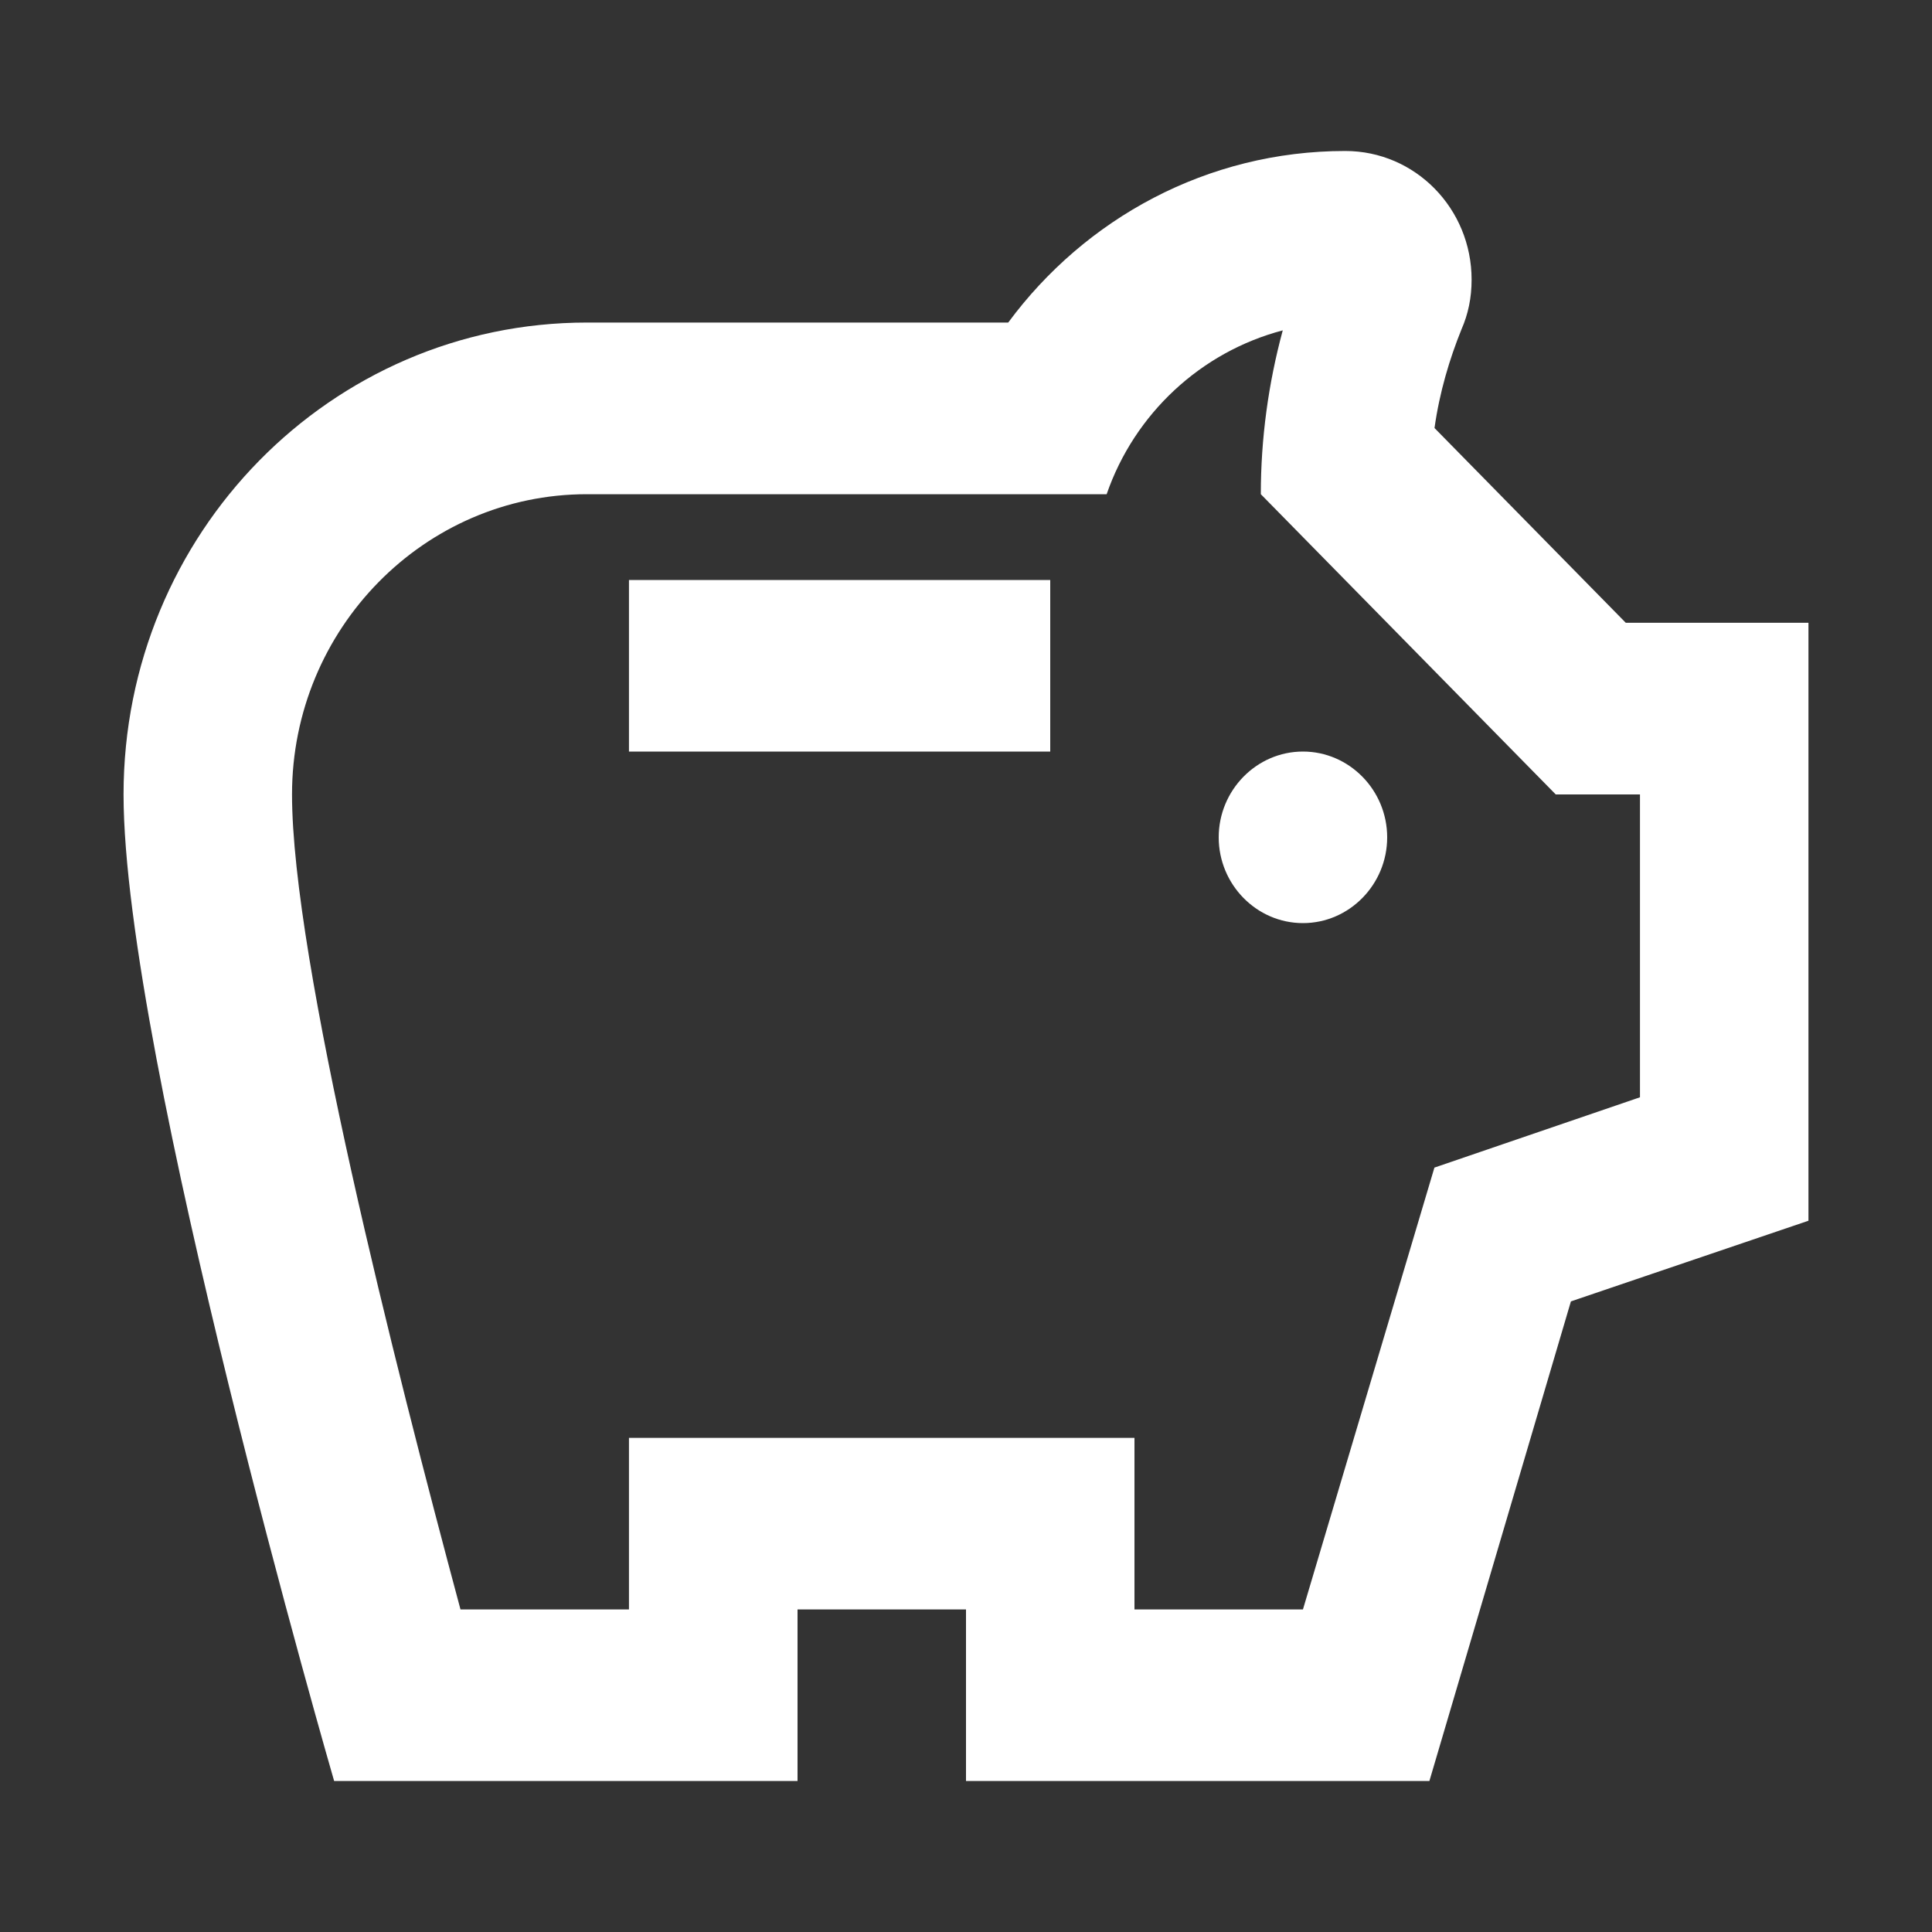
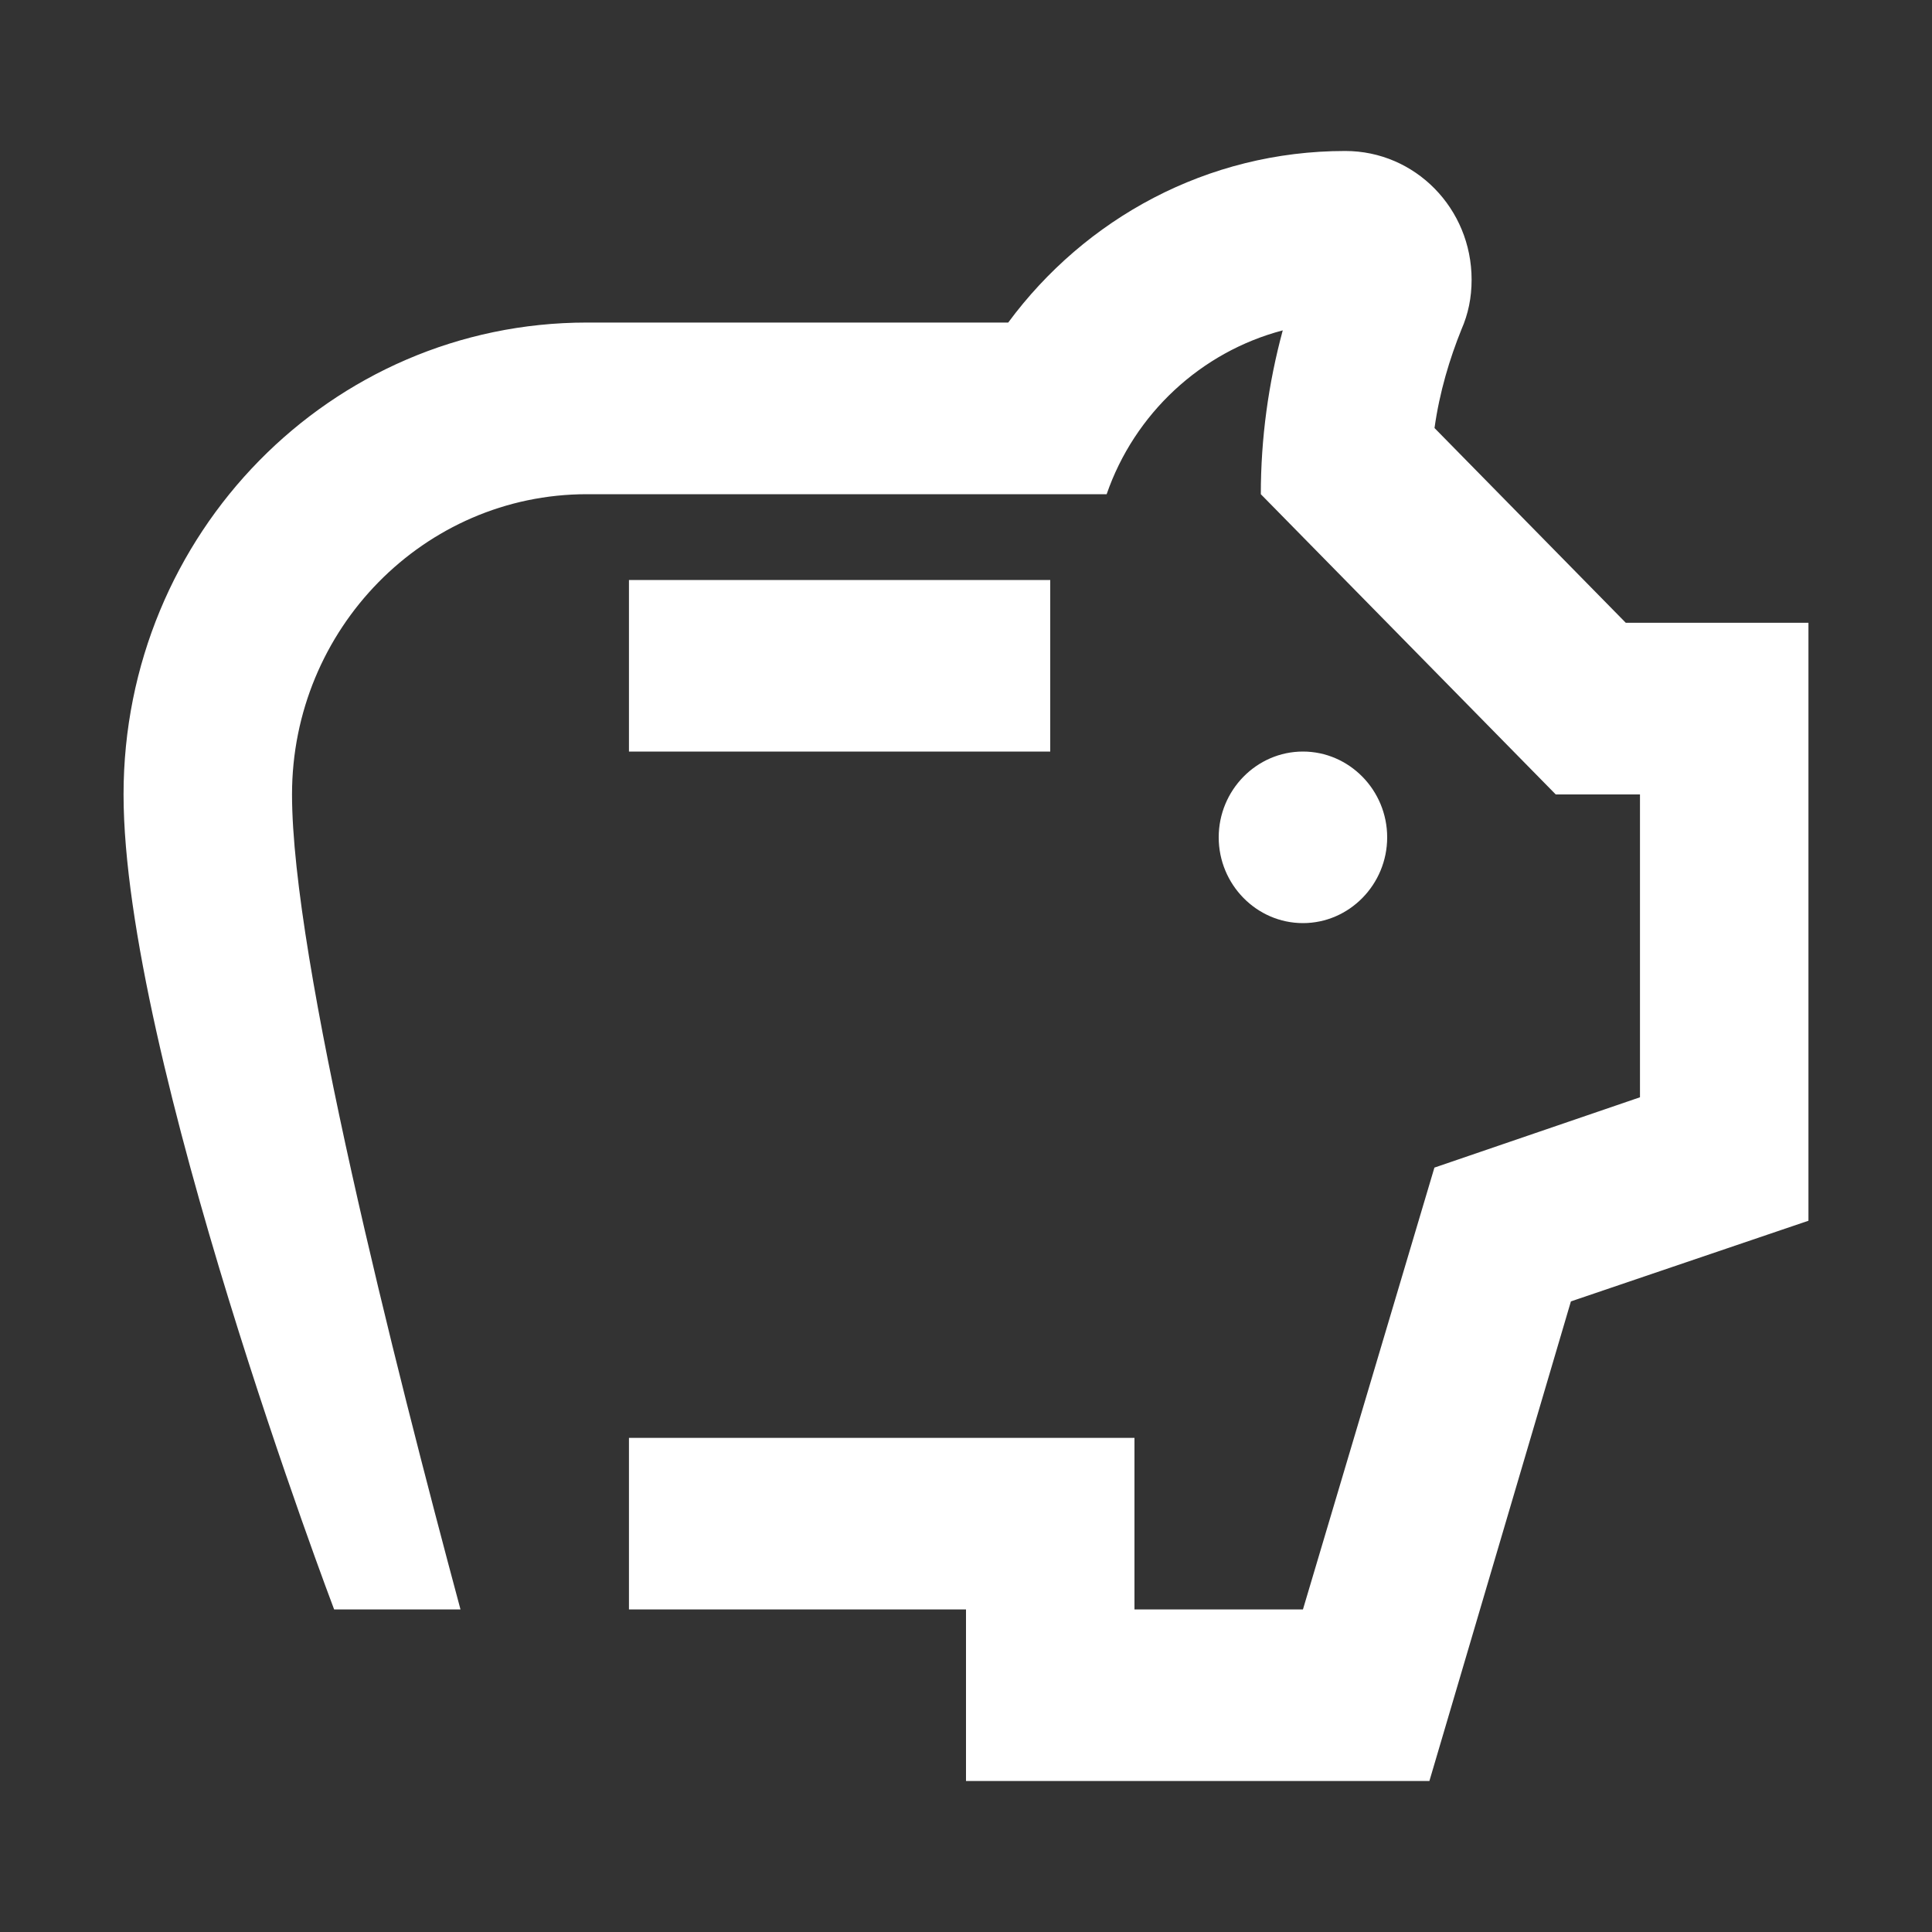
<svg xmlns="http://www.w3.org/2000/svg" id="Capa_1" viewBox="0 0 200 200">
  <rect x="0" y="0" width="200" height="200" fill="#333333" stroke="none" />
  <defs>
    <style>.cls-1{fill:#fff;stroke-width:0px;}</style>
  </defs>
-   <path class="cls-1" d="M126.16,86.68c0-4.88,3.92-8.88,8.72-8.88s8.72,4,8.72,8.88-3.92,8.88-8.72,8.88-8.72-4-8.72-8.88ZM65.11,77.8h43.61v-17.76h-43.61v17.76ZM187.21,64.47v61.9l-24.59,8.35-14.65,49.65h-47.97v-17.76h-17.44v17.76h-47.97S12.79,109.24,12.79,82.24s21.45-48.85,47.97-48.85h43.61c7.94-10.75,20.58-17.76,34.89-17.76,7.24,0,13.08,5.95,13.08,13.32,0,1.87-.35,3.55-1.05,5.15-1.22,3.02-2.27,6.48-2.79,10.21l19.8,20.16h18.93ZM169.77,82.24h-8.72l-30.53-31.08c0-5.77.78-11.46,2.27-16.96-8.46,2.22-15.35,8.62-18.23,16.96h-53.81c-16.83,0-30.52,13.94-30.52,31.08s10.64,59.06,17.44,84.37h17.44v-17.76h52.33v17.76h17.44l13.61-45.74,21.28-7.28v-31.35Z" />
+   <path class="cls-1" d="M126.16,86.68c0-4.88,3.92-8.88,8.72-8.88s8.72,4,8.72,8.88-3.92,8.88-8.72,8.88-8.72-4-8.72-8.88ZM65.11,77.8h43.61v-17.76h-43.61v17.76ZM187.21,64.47v61.9l-24.59,8.35-14.65,49.65h-47.97v-17.76h-17.44h-47.97S12.79,109.24,12.79,82.24s21.45-48.85,47.97-48.85h43.61c7.94-10.75,20.58-17.76,34.89-17.76,7.24,0,13.08,5.95,13.08,13.32,0,1.87-.35,3.55-1.05,5.15-1.22,3.02-2.27,6.48-2.79,10.21l19.8,20.16h18.93ZM169.77,82.24h-8.72l-30.53-31.08c0-5.77.78-11.46,2.27-16.96-8.46,2.22-15.35,8.62-18.23,16.96h-53.81c-16.83,0-30.52,13.94-30.52,31.08s10.64,59.06,17.44,84.37h17.44v-17.76h52.33v17.76h17.44l13.61-45.74,21.28-7.28v-31.35Z" />
</svg>